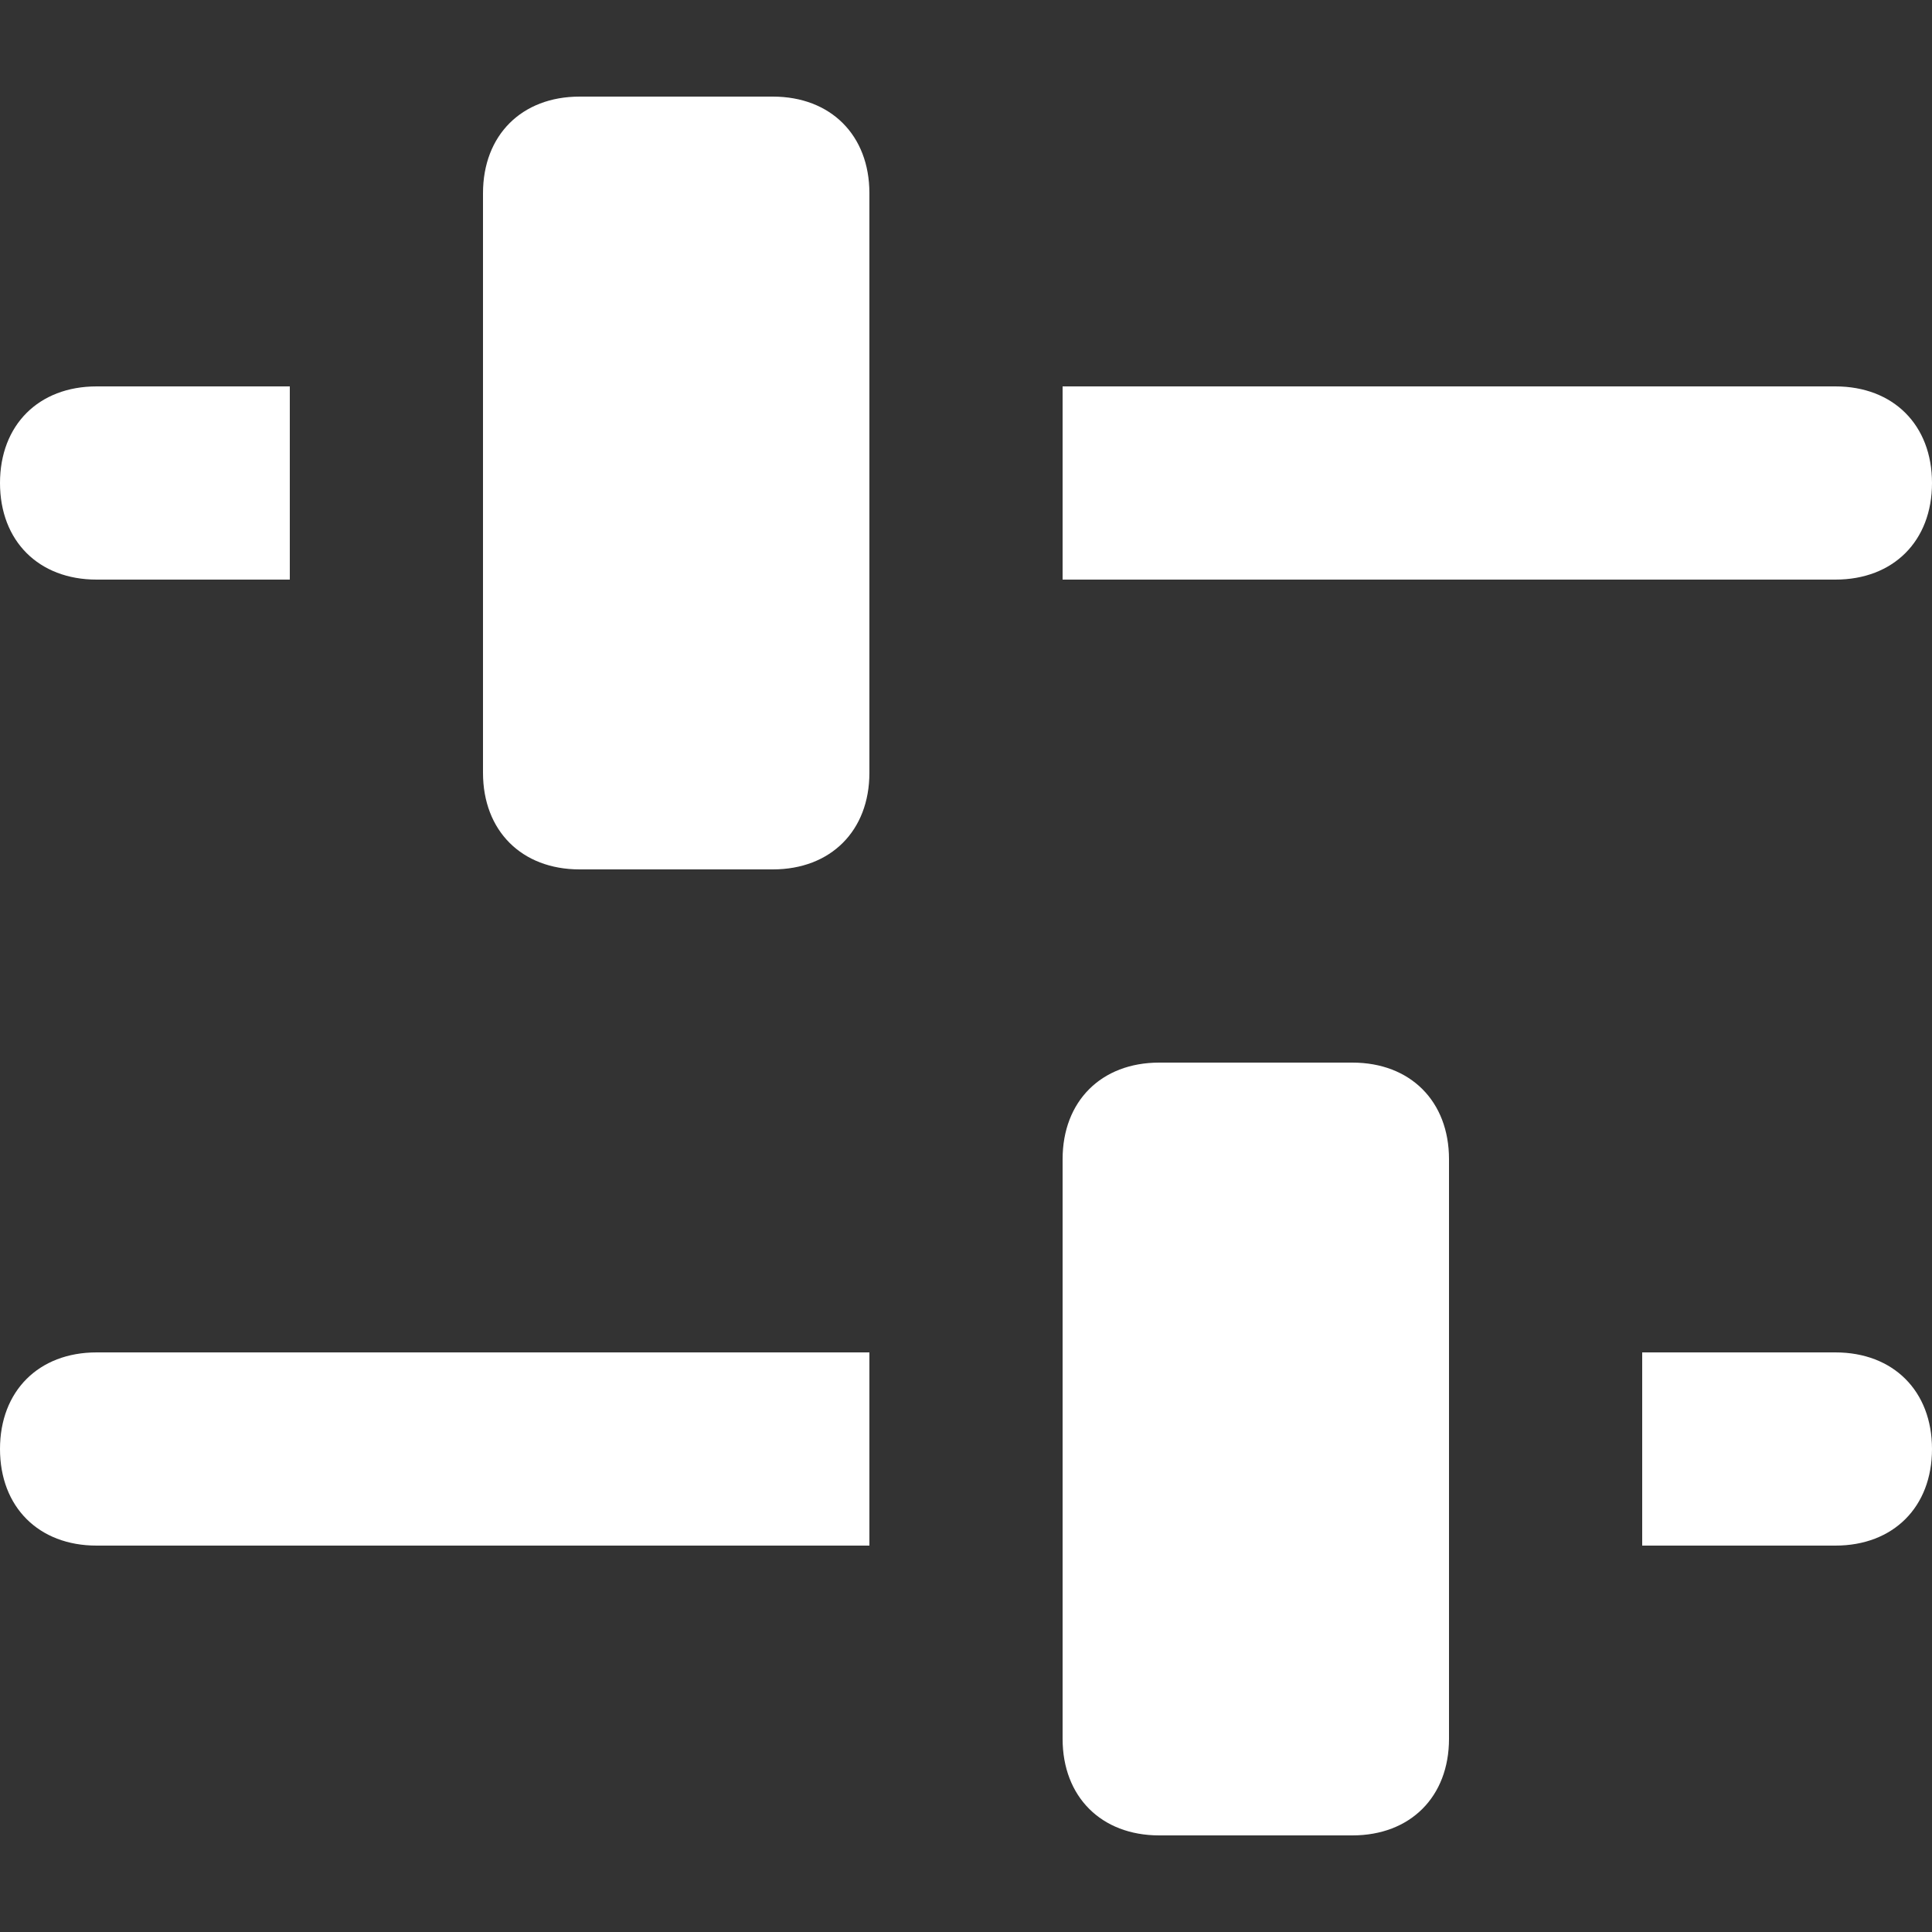
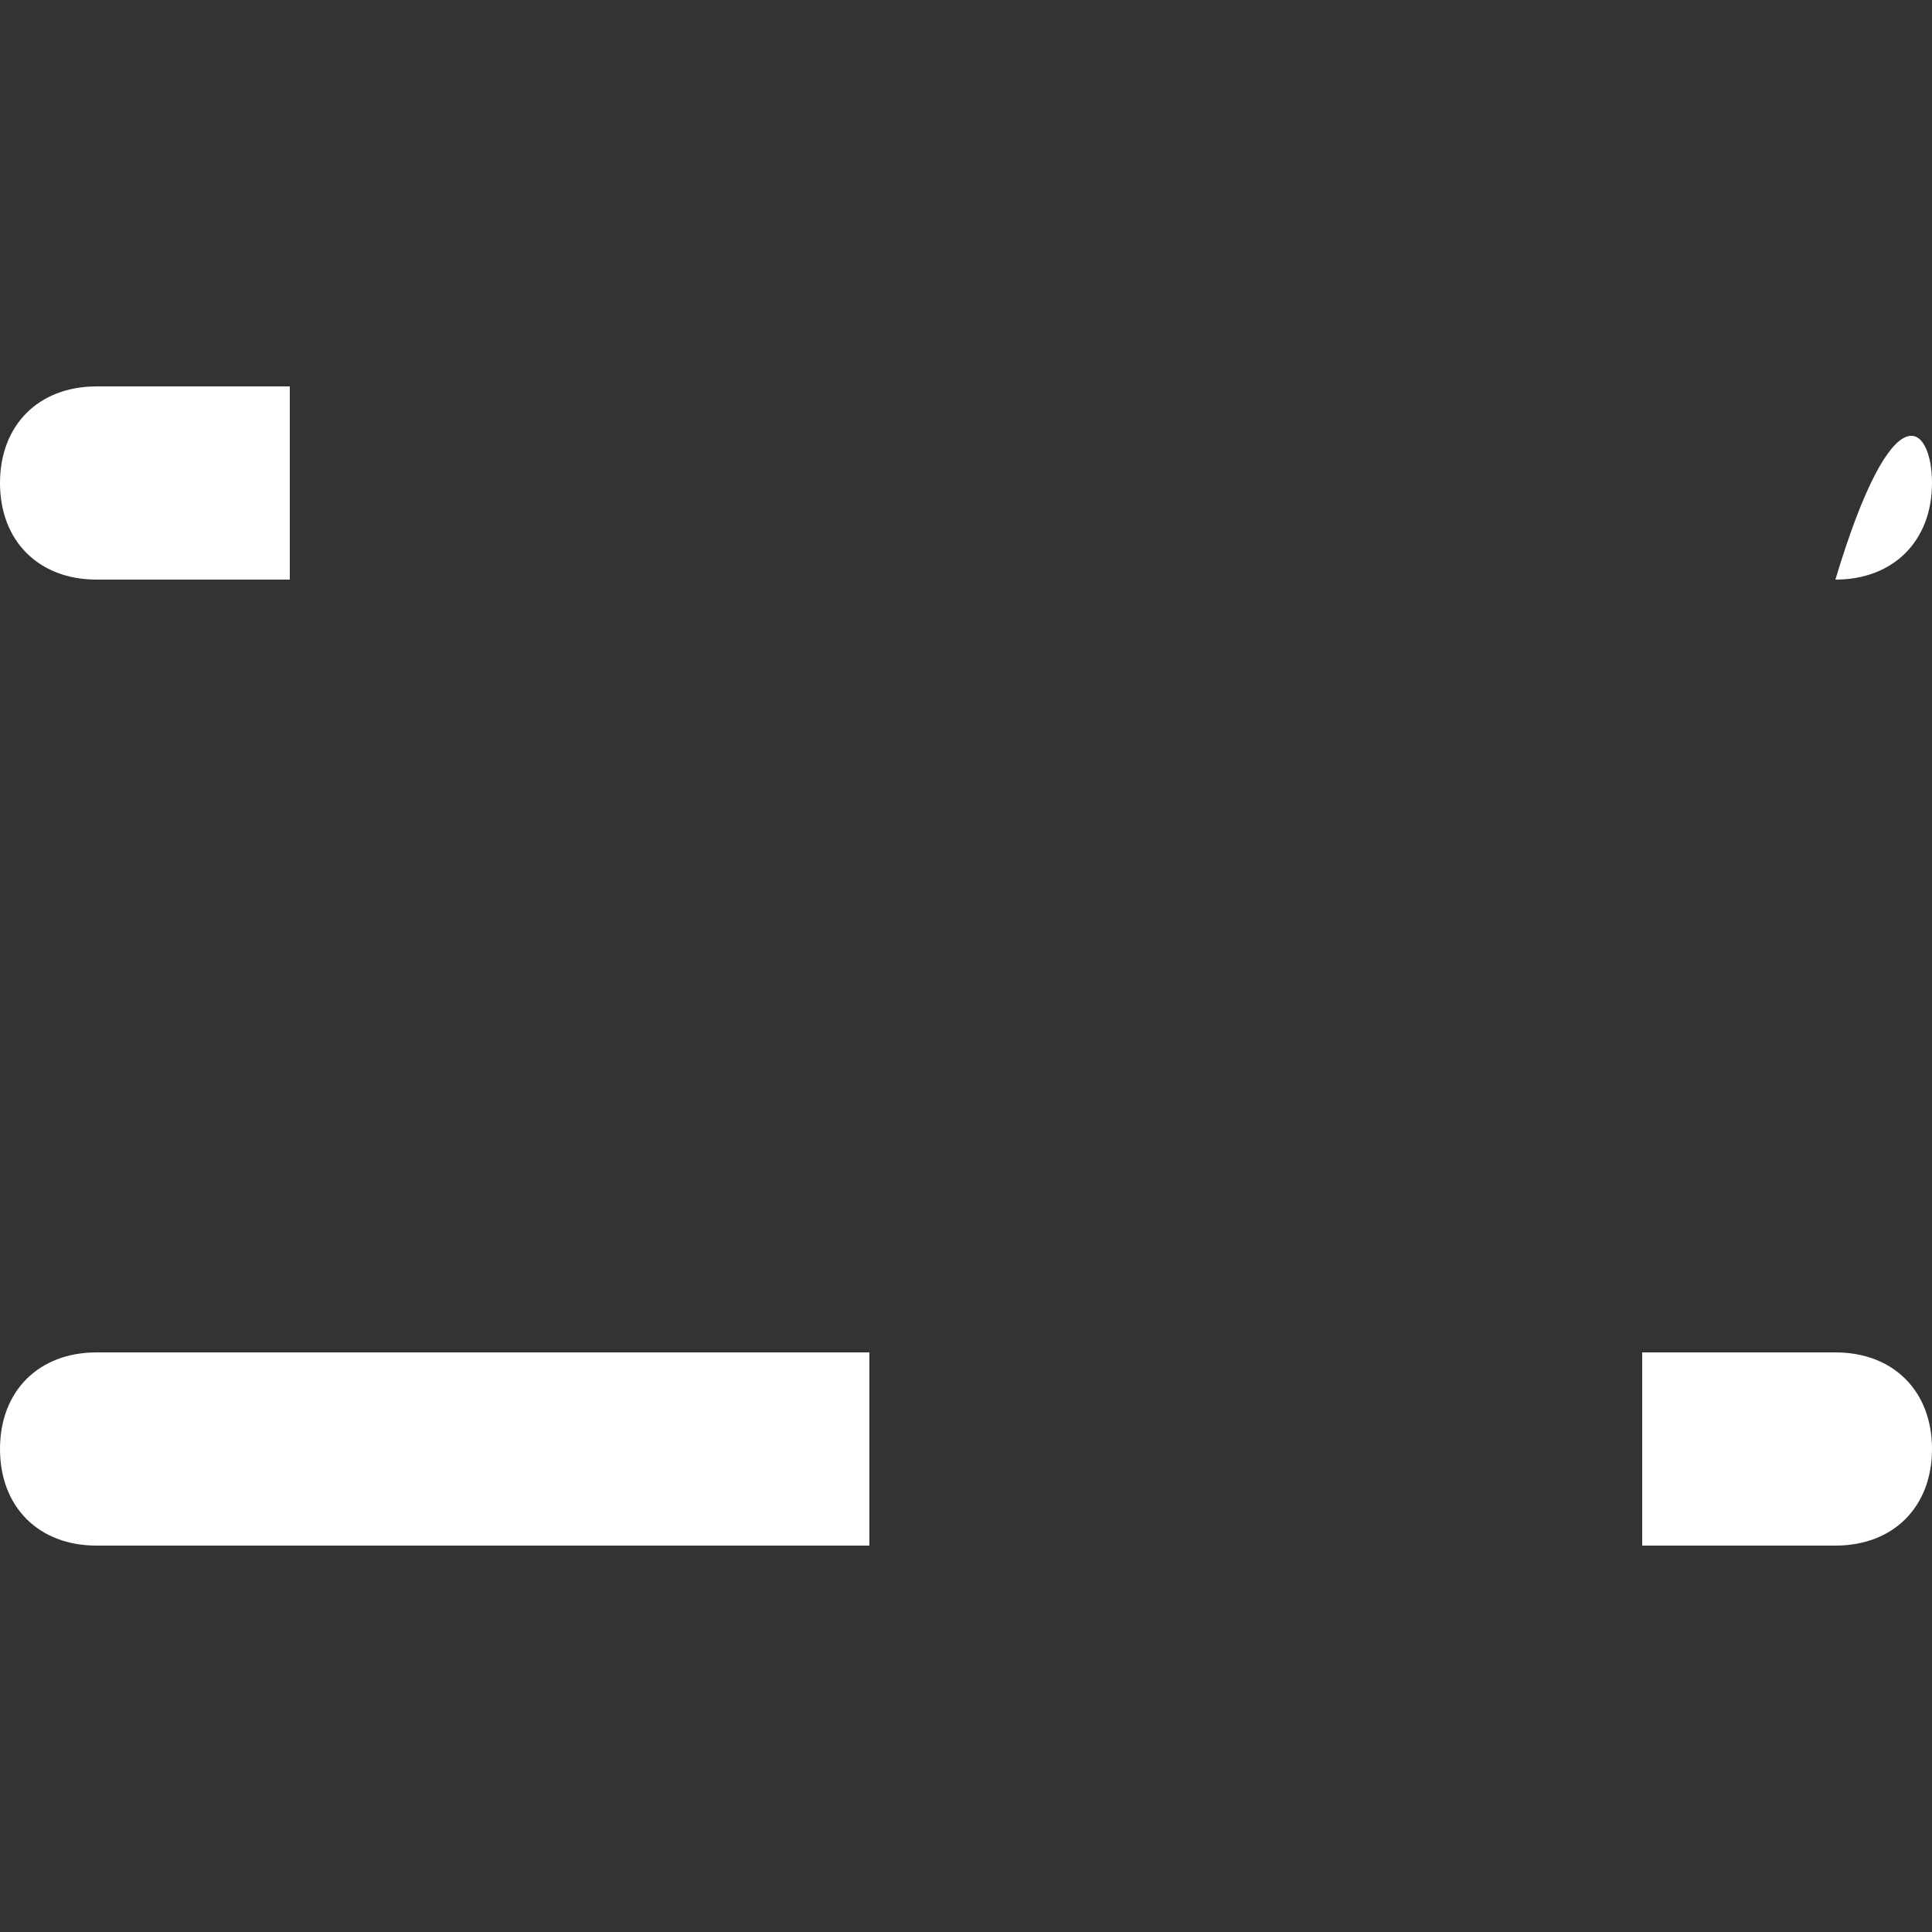
<svg xmlns="http://www.w3.org/2000/svg" width="24" height="24" viewBox="0 0 24 24" fill="none">
  <rect x="0" y="0" width="24" height="24" fill="#333333" stroke="none" />
  <path d="M3.6 7.2H1.2C0.48 7.2 0 6.72 0 6C0 5.28 0.48 4.8 1.2 4.8H3.6V7.2Z" fill="white" />
-   <path d="M22.8 7.2H13.2V4.8H22.8C23.52 4.8 24 5.28 24 6C24 6.72 23.52 7.2 22.8 7.2Z" fill="white" />
-   <path d="M9.6 1.2H7.2C6.48 1.2 6 1.68 6 2.4V9.6C6 10.32 6.48 10.8 7.2 10.8H9.6C10.32 10.8 10.8 10.32 10.8 9.6V2.4C10.8 1.68 10.32 1.2 9.6 1.2Z" fill="white" />
-   <path d="M16.8 13.2H14.4C13.68 13.2 13.2 13.68 13.2 14.4V21.6C13.2 22.32 13.68 22.8 14.4 22.8H16.8C17.52 22.8 18 22.32 18 21.6V14.4C18 13.68 17.52 13.2 16.8 13.2Z" fill="white" />
+   <path d="M22.8 7.2H13.2H22.8C23.52 4.8 24 5.28 24 6C24 6.72 23.52 7.2 22.8 7.2Z" fill="white" />
  <path d="M22.8 19.2H20.4V16.8H22.8C23.52 16.8 24 17.28 24 18C24 18.72 23.52 19.2 22.8 19.2Z" fill="white" />
  <path d="M10.8 19.2H1.2C0.48 19.2 0 18.72 0 18C0 17.28 0.48 16.8 1.2 16.8H10.8V19.2Z" fill="white" />
</svg>